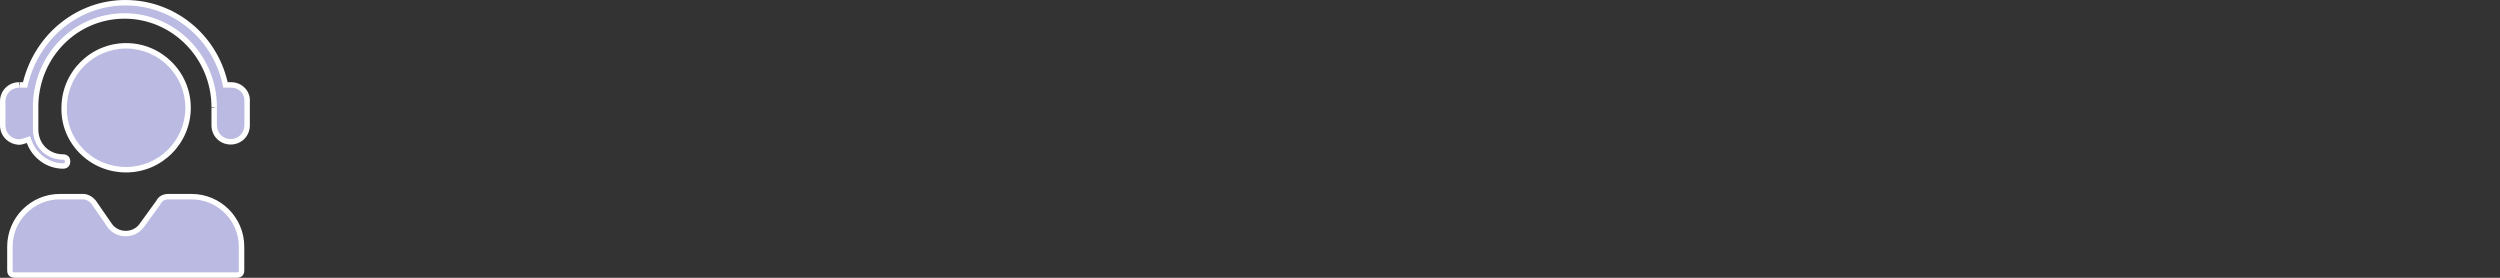
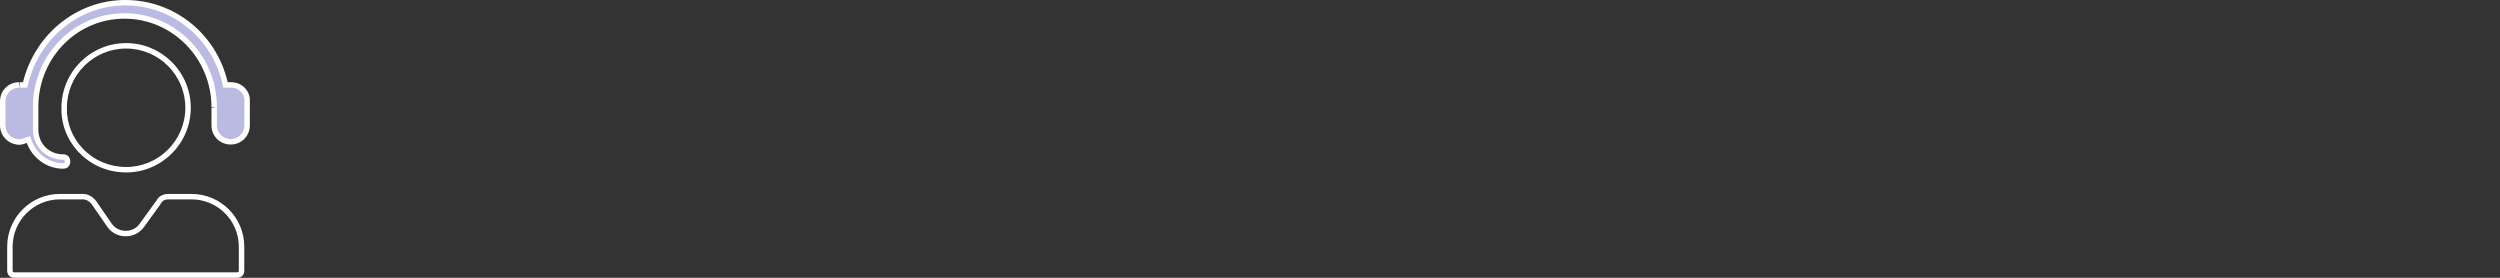
<svg xmlns="http://www.w3.org/2000/svg" version="1.1" id="Layer_1" x="0px" y="0px" width="450px" height="50px" viewBox="0 0 450 50" enable-background="new 0 0 450 50" xml:space="preserve">
  <rect x="0" y="0" width="450" height="50" fill="#333333" stroke="none" />
  <g>
    <g>
      <path fill="#BABAE2" d="M40.477,14.803l0.115,0.483h0.497h0.001h0.001h0.001h0.001h0.001h0.001h0.001h0.001h0.001h0.001H41.1    h0.001h0.001h0.001h0.001h0.001h0.001h0.001h0.001h0.001h0.001h0.001h0.001h0.001h0.001h0.001h0.001h0.001h0.001h0.001h0.001    h0.001h0.001h0.001h0.001h0.001h0.001h0.001h0.001h0.001h0.001h0.001h0.001h0.001h0.001h0.001h0.001h0.001h0.001h0.001h0.001    h0.001h0.001h0.001h0.001h0.001h0.001h0.001h0.001h0.001h0.001h0.001h0.001h0.001h0.001h0.001h0.001h0.001h0.001h0.001h0.001    h0.001h0.001h0.001h0.001h0.001h0.001h0.001h0.001h0.001h0.001h0.001h0.001h0.001h0.001h0.001h0.001h0.001h0.001h0.001h0.001    h0.001h0.001h0.001h0.001h0.001h0.001h0.001h0.001h0.001h0.001h0.001h0.001h0.001h0.001h0.001h0.001h0.001h0.001h0.001H41.2h0.001    H41.2h0.001h0.001h0.001h0.001h0.001h0.001h0.001h0.001h0.001h0.001h0.001h0.001h0.001h0.001h0.001h0.001h0.001h0.001h0.001h0.001    h0.001h0.001h0.001h0.001h0.001h0.001h0.001h0.001h0.001h0.001h0.001h0.001h0.001h0.001h0.001h0.001h0.001h0.001h0.001h0.001    h0.001h0.001h0.001h0.001h0.001h0.001h0.001h0.001h0.001h0.001h0.001h0.001h0.001h0.001h0.001h0.001h0.001h0.001h0.001h0.001    h0.001h0.015h0.001h0.001h0.001h0.001h0.001h0.001h0.001h0.001h0.001h0.001h0.001h0.001h0.001h0.001h0.001h0.001h0.001h0.001    h0.001h0.001h0.001h0.001h0.001H41.3h0.001H41.3h0.001h0.001h0.001h0.001h0.001h0.001h0.001h0.001h0.001h0.001h0.001h0.001h0.001    h0.001h0.001h0.001h0.001h0.001h0.001h0.001h0.001h0.001h0.001h0.001h0.001h0.001h0.001h0.001h0.001h0.001h0.001h0.001h0.001    h0.001h0.001h0.001h0.001h0.001h0.001h0.001h0.001h0.001h0.001h0.001h0.001h0.001h0.001h0.001h0.001h0.001h0.001h0.001h0.001    h0.001h0.001h0.001h0.001h0.001h0.001h0.001h0.001h0.001h0.001h0.001h0.001h0.001h0.001h0.001h0.001h0.001h0.001h0.001h0.001    h0.001h0.001h0.001h0.001h0.001h0.001h0.001h0.001h0.001h0.001h0.001h0.001h0.001h0.001h0.001h0.001h0.001h0.001h0.001h0.001    h0.001h0.001h0.001h0.001h0.001h0.001H41.4h0.001H41.4h0.001h0.001h0.001h0.001h0.001h0.001h0.001h0.001h0.001h0.001h0.001h0.001    h0.001h0.001h0.001h0.001h0.001h0.001h0.001h0.001h0.001h0.001h0.001h0.001h0.001h0.001h0.001h0.001h0.043h0.001h0.001h0.001    h0.001h0.001h0.001h0.001h0.001h0.001h0.001h0.001h0.001h0.001h0.001h0.001h0.001h0.001h0.001h0.001h0.001h0.001h0.001h0.001    h0.001h0.001h0.001h0.001h0.001H41.5h0h0.001h0.001h0.001h0.001h0.001h0.001h0.001h0.001h0.001h0.001h0.001h0.001h0.001h0.001    h0.001h0.001h0.001h0.001h0.001h0.001h0.001h0.001h0.001h0.001h0.001h0.001h0.001h0.001h0.001h0.001h0.001h0.001h0.001h0.001    h0.001h0.001h0.001h0.001h0.001h0.001h0.001h0.001h0.001h0.001h0.001h0.001h0.001h0.001h0.001h0.001h0.001h0.001h0.001h0.017    h0.001h0.001h0.001h0.001h0.001h0.001h0.001h0.001h0.001h0.001h0.001h0.001h0.001h0.001h0.001h0.001h0.001h0.001h0.001h0.001    h0.001h0.001h0.001h0.001h0.001h0.001h0.001h0.001h0.001H41.6h0.001H41.6h0.001h0.001h0.001h0.001h0.001h0.001h0.001h0.001h0.001    h0.001h0.001h0.001h0.001h0.001h0.001h0.001h0.001h0.001h0.001h0.001h0.001h0.001h0.001h0.001h0.001h0.001h0.001h0.001h0.001    h0.001h0.001h0.001h0.001h0.001h0.001h0.001h0.001h0.001h0.001h0.001h0.001h0.001h0.001h0.001h0.001h0.001h0.001h0.001h0.001    h0.001h0.001h0.001h0.001h0.001h0.001h0.001h0.001h0.001h0.001h0.001h0.001h0.001h0.001h0.001c1.658,0,2.935,1.425,2.821,2.915    l-0.002,0.025v0.025v4.31c0,1.664-1.299,2.963-2.963,2.963s-2.963-1.299-2.963-2.963V19.4v-0.001v-0.001v-0.001v-0.001v-0.001    v-0.001v-0.002v-0.001V19.39v-0.001v-0.001v-0.001v-0.001v-0.001v-0.001v-0.001v-0.001v-0.001v0.001v-0.001V19.38v-0.001v-0.001    v-0.001v-0.001v-0.001v-0.001v-0.001v-0.001v-0.001V19.37v0.002v-0.001V19.37v0v-0.001v-0.001v-0.001v-0.001v-0.001v-0.001v-0.001    v-0.001v-0.001v0.002l0,0v-0.001v-0.001V19.36v-0.001v-0.001v-0.001v-0.001v-0.001v-0.001v-0.001v-0.001v-0.001V19.35v0.003    v-0.001v-0.001V19.35v-0.001v-0.001v-0.001v-0.001v-0.001v-0.001v-0.001v-0.001v-0.001V19.34v-0.001v0.004l0,0v-0.001v-0.001    V19.34v-0.001v-0.001v-0.001v-0.001v-0.001v-0.001v-0.001v-0.001v-0.001V19.33v-0.001v-0.001v0.005v-0.001v-0.001V19.33v-0.001    v-0.001v-0.001v-0.001v-0.001v-0.001v-0.001v-0.001v-0.001V19.32v0v-0.001v-0.001v-0.001v0.007l0,0v-0.001v-0.001v-0.001V19.32    v-0.001v-0.001v-0.001v-0.001v-0.001v-0.001l0,0v-0.001v-0.001v-0.001V19.31v-0.001l0,0v-0.001v0.006v-0.001l0,0v-0.001v-0.001    l0,0V19.31l0,0v-0.001v-0.001l0,0v-0.001l0,0v-0.001l0,0v-0.001l0,0l0,0v-0.001l0,0v-0.001l0,0l0,0v0.001l0,0l0,0l0,0v-0.001l0,0    l0,0l0,0l0,0l0,0v-0.001l0,0l0,0l0,0l0,0l0,0l0,0l0,0l0,0l0,0l0,0l0,0l0,0l0,0l0,0l0,0l0,0l0,0l0,0l0,0l0,0l0,0l0,0l0,0l0,0l0,0    l0,0l0,0l0,0l0,0l0,0l0,0l0,0l0,0l0,0l0,0l0,0l0,0l0,0l0,0l0,0l0,0l0,0l0,0l0,0l0,0l0,0l0,0l0,0l0,0l0,0l0,0l0,0l0,0l0,0l0,0l0,0    l0,0l0,0l0,0l0,0l0,0l0,0l0,0l0,0l0,0l0,0l0,0l0,0l0,0l0,0l0,0l0,0l0,0l0,0l0,0l0,0l0,0l0,0l0,0l0,0l0,0l0,0l0,0l0,0l0,0l0,0l0,0    l0,0l0,0l0,0l0,0l0,0l0,0l0,0l0,0l0,0l0,0l0,0l0,0l0,0l0,0l0,0l0,0l0,0l0,0l0,0l0,0l0,0l0,0l0,0l0,0l0,0l0,0l0,0l0,0l0,0l0,0l0,0    l0,0l0,0l0,0l0,0l0,0l0,0l0,0l0,0l0,0l0,0l0,0l0,0l0,0l0,0l0,0l0,0l0,0l0,0l0,0l0,0l0,0l0,0l0,0l0,0l0,0l0,0l0,0l0,0l0,0l0,0l0,0    l0,0l0,0l0,0l0,0l0,0l0,0l0,0l0,0l0,0l0,0l0,0l0,0l0,0l0,0l0,0l0,0l0,0l0,0l0,0l0,0l0,0l0,0l0,0l0,0l0,0l0,0l0,0l0,0l0,0l0,0l0,0    l0,0l0,0l0,0l0,0l0,0l0,0l0,0l0,0l0,0l0,0l0,0l0,0l0,0l0,0l0,0l0,0l0,0l0,0l0,0l0,0l0,0l0,0l0,0l0,0l0,0l0,0l0,0l0,0l0,0l0,0l0,0    l0,0l0,0l0,0l0,0l0,0l0,0l0,0l0,0l0,0l0,0l0,0l0,0l0,0l0,0l0,0l0,0l0,0l0,0l0,0l0,0l0,0l0,0l0,0l0,0l0,0l0,0l0,0l0,0l0,0l0,0l0,0    l0,0l0,0l0,0l0,0l0,0l0,0l0,0l0,0l0,0l0,0l0,0l0,0l0,0l0,0l0,0l0,0l0,0l0,0l0,0l0,0l0,0l0,0l0,0l0,0l0,0l0,0l0,0l0,0l0,0l0,0l0,0    l0,0l0,0l0,0l0,0l0,0l0,0l0,0l0,0l0,0l0,0l0,0l0,0l0,0l0,0l0,0l0,0l0,0l0,0c0-9.102-7.313-16.429-16.142-16.429    c-8.686,0-15.7,7.036-15.998,15.833v0.011v0.011v4.597c0,2.789,2.149,4.938,4.938,4.938c0.288,0,0.479,0.093,0.597,0.211    s0.211,0.309,0.211,0.597s-0.093,0.479-0.211,0.597s-0.309,0.211-0.597,0.211c-2.734,0-5.102-1.829-6.022-4.196l-0.217-0.558    l-0.568,0.189c-0.452,0.151-0.783,0.255-1.094,0.255c-1.665-0.048-2.964-1.347-2.964-3.011v-4.31c0-1.664,1.299-2.963,2.963-2.963    h0.002h0.002h0.002h0.002h0.002h0.002h0.002h0.002h0.002h0.002h0.002h0.002h0.002H3.48h0.002h0.002h0.002h0.002H3.49h0.002h0.002    h0.002h0.002H3.5h0.002h0.002h0.002h0.002H3.5h0.002h0.002h0.002h0.002H3.51l0,0h0.002h0.002h0.002h0.002H3.52l0,0h0.002h0.002    h0.002h0.002H3.53h0.002h0.002h0.002h0.002H3.54h0.002h0.002H3.539h0.002h0.002h0.002h0.002h0.002h0.002h0.002h0.002h0.002h0.002    h0.002h0.002H3.559H3.56h0.002h0.002h0.001h0.001h0.001h0.002H3.57h0.001h0.001h0.001h0.001h0.001h0.001h0.001h0.001h0.001H3.58h0    h0.001h0.001h0.001h0.001h0.001h0.001h0.001h0.001h0.001H3.59h0.001h0.001h0.001h0.001h0.001h0.001h0.001h0.001h0.001H3.6h0.001    h0.001h0.001h0.001h0.001h0.001h0.001h0.001h0.001h0.019h0.001H3.63h0h0.001h0.001h0.001h0.004h0.001h0.001H3.64h0.001h0.001    h0.001h0.001h0.001h0.001h0.001h0.001h0.001H3.65h0.001h0.006h0.001h0.001H3.66h0.001h0.001h0.001h0.001h0.003h0.001h0.001H3.67    h0.001h0.001h0.001h0.001h0.001h0.001h0.001h0.001h0.001H3.68h0h0.006h0.001h0.001h0.001H3.69h0.001h0.001h0.001h0.003h0.001    h0.001h0.001H3.7h0.001h0.001h0.001h0.001h0.001h0.001h0.001h0.001h0.001H3.71h0.001h0.001h0.004h0.001h0.001h0.001H3.72h0.001    h0.001h0.001h0.003h0.001h0.001h0.001H3.73h0h0.001h0.001h0.001h0.001h0.001h0.001h0.001h0.001h0.001H3.74h0.001h0.004h0.001    h0.001h0.001h0.001H3.75h0.001h0.001h0.001h0.002h0.001h0.001h0.001h0.001H3.76h0.001h0.001h0.001h0.002h0.001h0.001h0.001h0.001    H3.77h0.001h0.001h0.001h0.002h0.001h0.001h0.001h0.001H3.78h0h0.001h0.001h0.002h0.001h0.001h0.001h0.001h0.001H3.79h0.001h0.001    h0.002h0.001h0.001h0.001h0.001h0.001H3.8h0.001h0.001h0.002h0.001h0.001h0.001h0.001h0.001H3.81h0.001h0.001h0.001h0.001h0.001    h0.001h0.001h0.001h0.001H3.82h0.001h0.001h0.001h0.001h0.001h0.001h0.001h0.001h0.001H3.83h0h0.001h0.002h0.001h0.001h0.001    h0.001h0.001h0.001H3.84h0.001h0.001h0.001h0.001h0.001h0.001h0.001h0.001h0.001H3.85h0.001h0.001h0.001h0.001h0.001h0.001h0.001    h0.001h0.001H3.86h0.001h0.001h0.001l0,0h0.001h0.001h0.001h0.001h0.001h0.001H3.87h0.001h0.001h0.001h0.001h0.001h0.001h0.001    h0.001h0.001H3.88h0h0.001h0.001h0.001h0.001h0.001h0.001h0.001h0.001h0.001H3.89h0.001h0.001l0,0h0.001h0.001h0.001h0.001h0.001    h0.001h0.001H3.9h0.001h0.001l0,0h0.001h0.001h0.001h0.001h0.001h0.001h0.001H3.91h0.001h0.001l0,0h0.001h0.001h0.001h0.001h0.001    h0.001h0.001H3.92h0.001h0.001l0,0h0.001h0.001h0.001h0.001h0.001h0.001h0.001H3.93h0h0.001l0,0h0.001h0.001h0.001h0.001h0.001    h0.001h0.001h0.001H3.94h0.001l0,0h0.001h0.001h0.001h0.001h0.001h0.001h0.001h0.001H3.95h0.001l0,0h0.001h0.001h0.001h0.001    h0.001h0.001h0.001h0.001H3.96h0.001l0,0h0.001h0.001h0.001h0.001h0.001h0.001h0.001h0.001H3.97h0.001h0.001H3.971h0.001h0.001    h0.001h0.001h0.001h0.001h0.001h0.001H3.98h0l0,0h0.001h0.001h0.001h0.001h0.001h0.001h0.001h0.001h0.001H3.99h0.001H3.99h0.001    h0.001h0.001h0.001h0.001h0.001h0.001h0.001h0.001H4l0,0h0.001h0.001h0.001h0.001h0.001h0.001h0.001h0.001h0.001H4.01h0.001H4.01    h0.001h0.001h0.001h0.001h0.001h0.001h0.001h0.001h0.001H4.02h0.001H4.02h0.001h0.001h0.001h0.001h0.001h0.001h0.001h0.001h0.001    h0.488l0.121-0.474C6.726,6.593,13.962,0.49,22.558,0.49C31.303,0.49,38.53,6.597,40.477,14.803z" />
      <path fill="#FFFFFF" d="M11.354,30.368c-2.827,0-5.431-1.811-6.479-4.508l-0.047-0.123l-0.124,0.041    c-0.506,0.169-0.867,0.281-1.249,0.281C1.511,26.002,0,24.465,0,22.558v-4.31c0-1.936,1.517-3.453,3.453-3.453l0.055,0.98    c-1.441,0-2.528,1.086-2.528,2.473v4.31c0,1.396,1.069,2.48,2.488,2.521c0.22,0,0.509-0.091,0.924-0.23l1.011-0.337l0.386,0.993    c0.888,2.286,3.177,3.883,5.565,3.883c0.116,0,0.208-0.025,0.25-0.067c0.043-0.043,0.067-0.134,0.067-0.25    c0-0.166-0.047-0.231-0.067-0.251c-0.043-0.042-0.134-0.067-0.25-0.067c-3.044,0-5.429-2.385-5.429-5.429v-4.597    c0.31-9.182,7.553-16.345,16.488-16.345c9.171,0,16.633,7.59,16.633,16.919l-0.98,0.011l0.98-0.005l-0.98,0.006    c0-8.801-7.022-15.951-15.652-15.951c-8.404,0-15.216,6.747-15.508,15.36v4.602c0,2.536,1.912,4.448,4.448,4.448    c0.487,0,0.782,0.192,0.944,0.354c0.162,0.162,0.354,0.457,0.354,0.944c0,0.486-0.192,0.781-0.354,0.943    C12.136,30.176,11.841,30.368,11.354,30.368z M41.519,26.013c-1.936,0-3.453-1.517-3.453-3.453V19.4l0.98-0.05v3.21    c0,1.386,1.086,2.473,2.473,2.473c1.386,0,2.473-1.086,2.473-2.473v-4.31c0.047-0.662-0.17-1.254-0.595-1.712    c-0.448-0.484-1.08-0.762-1.734-0.762h-1.459l-0.203-0.86C38.053,6.711,30.88,0.98,22.558,0.98    C14.374,0.98,7.2,6.718,5.112,14.932l-0.214,0.843H3.631l-0.071-0.98l0.003,0.98l-0.023-0.98h0.596l0.027-0.104    C6.361,6.041,13.926,0,22.558,0c8.779,0,16.344,6.041,18.397,14.69l0.025,0.106h0.608c1,0,1.895,0.393,2.528,1.077    c0.609,0.657,0.921,1.52,0.856,2.366v4.322C44.972,24.496,43.455,26.013,41.519,26.013z M38.066,19.343l0.98-0.004L38.066,19.343z     M38.066,19.334l0.98-0.017L38.066,19.334z M38.066,19.323l0.98-0.007L38.066,19.323z M3.508,15.775L3.5,14.795L3.508,15.775z" />
    </g>
    <g>
-       <path fill="#BABAE2" d="M28.525,36.429l0.03-0.041l0.023-0.046c0.302-0.603,0.913-0.945,1.736-0.945h4.166    c4.968,0,8.996,4.028,8.996,8.996v4.31c0,0.288-0.093,0.479-0.211,0.597c-0.118,0.117-0.309,0.21-0.597,0.21H2.591    c-0.288,0-0.479-0.093-0.597-0.211c-0.118-0.118-0.211-0.309-0.211-0.597v-4.31c0-4.968,4.028-8.996,8.996-8.996h4.166    c0.751,0,1.442,0.428,1.938,1.04l2.86,4.146l0,0l0.009,0.013c1.4,1.925,4.357,1.925,5.757,0l0.001-0.001L28.525,36.429z     M11.551,19.412L11.551,19.412v-0.014c0-6.122,4.895-11.151,11.151-11.151c6.122,0,11.151,4.895,11.151,11.151    c0,6.122-4.895,11.151-11.151,11.151C16.432,30.548,11.415,25.51,11.551,19.412z" />
      <path fill="#FFFFFF" d="M42.669,50H2.591c-0.488,0-0.783-0.193-0.944-0.355c-0.161-0.161-0.354-0.456-0.354-0.943v-4.309    c0-5.231,4.256-9.487,9.487-9.487h4.166c0.843,0,1.689,0.445,2.319,1.222l2.883,4.176c0.575,0.793,1.48,1.246,2.484,1.246    s1.908-0.453,2.482-1.242l3.048-4.209c0.367-0.748,1.159-1.191,2.154-1.191h4.166c5.231,0,9.487,4.256,9.487,9.486v4.309    c0,0.487-0.193,0.782-0.355,0.944C43.45,49.809,43.155,50,42.669,50z M10.78,35.886c-4.69,0-8.506,3.816-8.506,8.507v4.309    c0,0.166,0.047,0.231,0.067,0.251c0.042,0.042,0.135,0.067,0.25,0.067h40.077c0.115,0,0.209-0.025,0.251-0.067    c0.02-0.019,0.067-0.084,0.067-0.25v-4.309c0-4.69-3.816-8.506-8.506-8.506h-4.166c-0.438,0-1.019,0.117-1.298,0.674l-0.066,0.117    l-0.426-0.249l0.397,0.287l-3.016,4.165c-0.762,1.047-1.956,1.648-3.277,1.648l0,0c-1.32,0-2.514-0.599-3.274-1.646l-2.876-4.169    c-0.42-0.516-0.988-0.829-1.535-0.829C14.943,35.886,10.78,35.886,10.78,35.886z M22.702,31.039    c-3.209-0.001-6.197-1.249-8.414-3.517c-2.147-2.197-3.294-5.079-3.227-8.117v-0.008c0-6.419,5.222-11.641,11.641-11.641    s11.641,5.222,11.641,11.641S29.121,31.039,22.702,31.039z M22.702,8.737c-5.878,0-10.66,4.782-10.66,10.661v0.024    c-0.062,2.774,0.985,5.407,2.947,7.415c2.031,2.077,4.77,3.222,7.713,3.222c5.879,0,10.661-4.782,10.661-10.661    S28.58,8.737,22.702,8.737z" />
    </g>
  </g>
</svg>